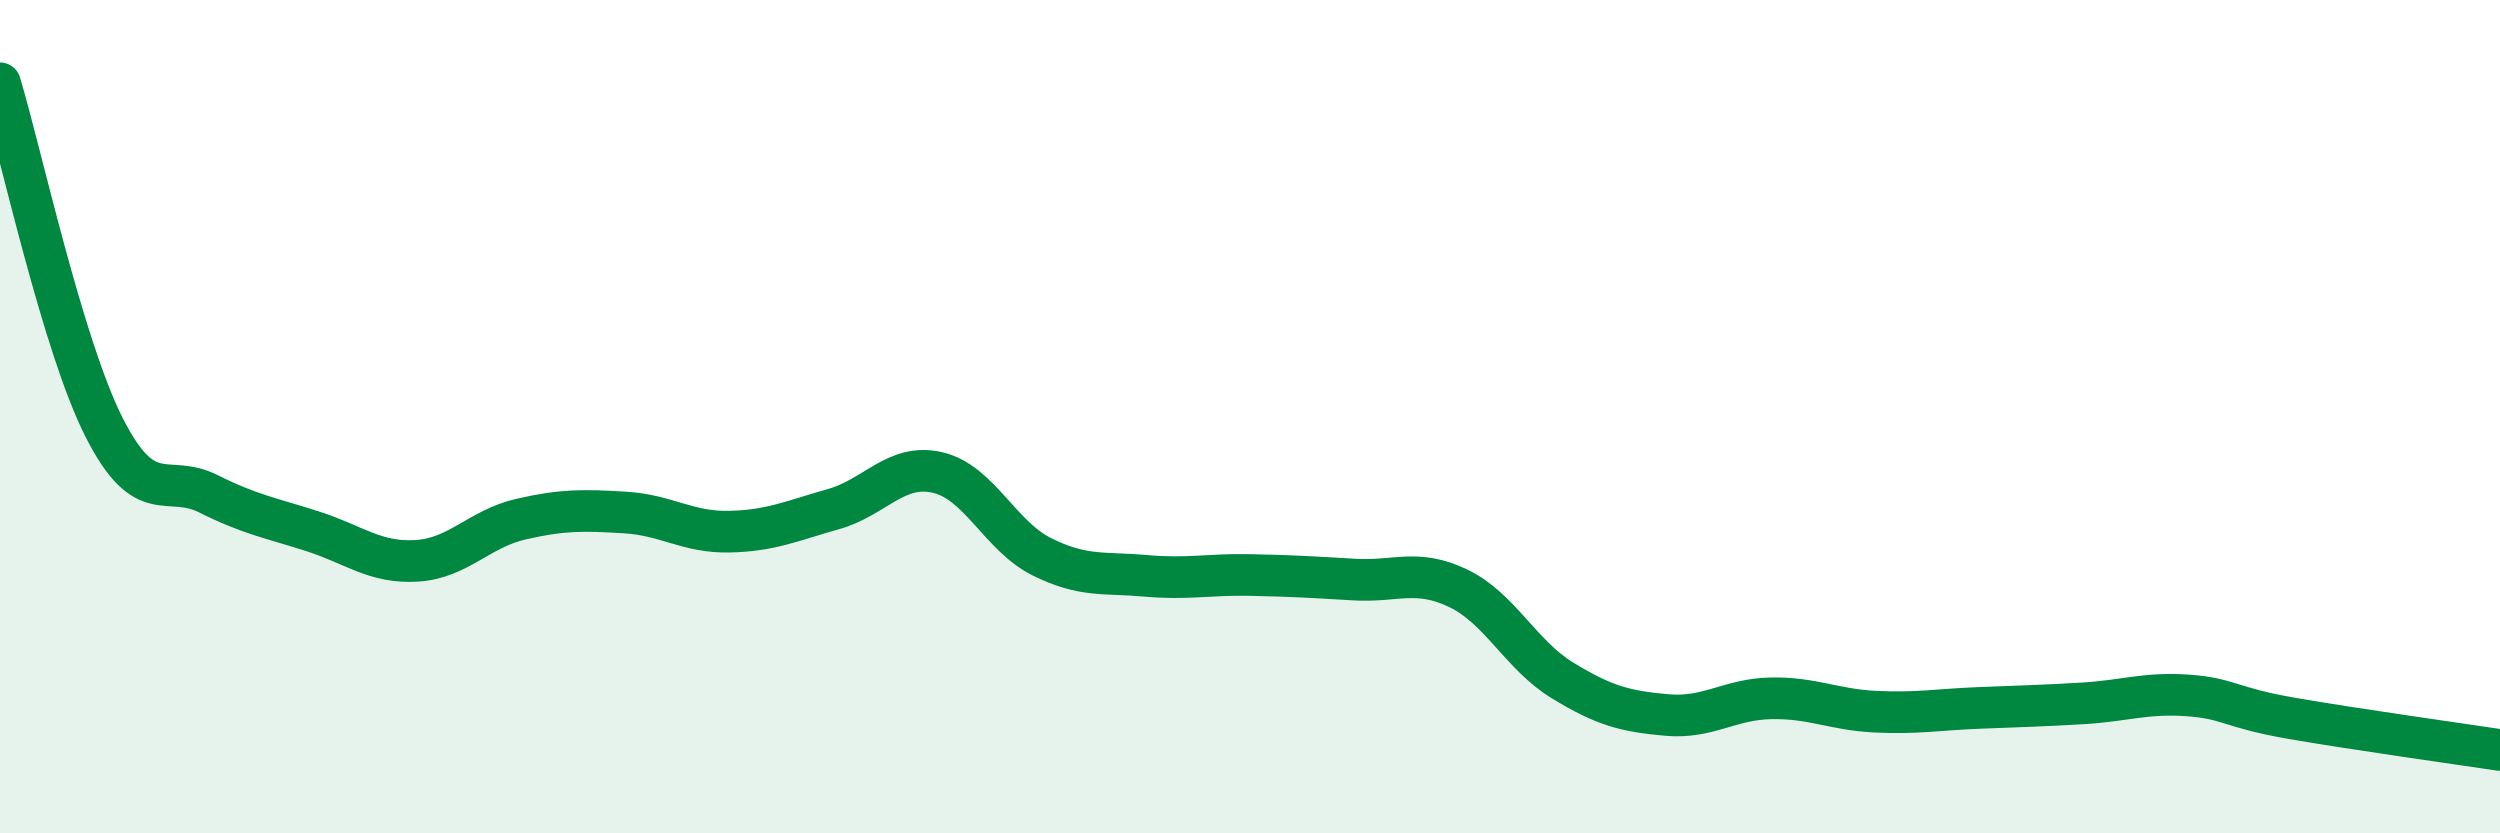
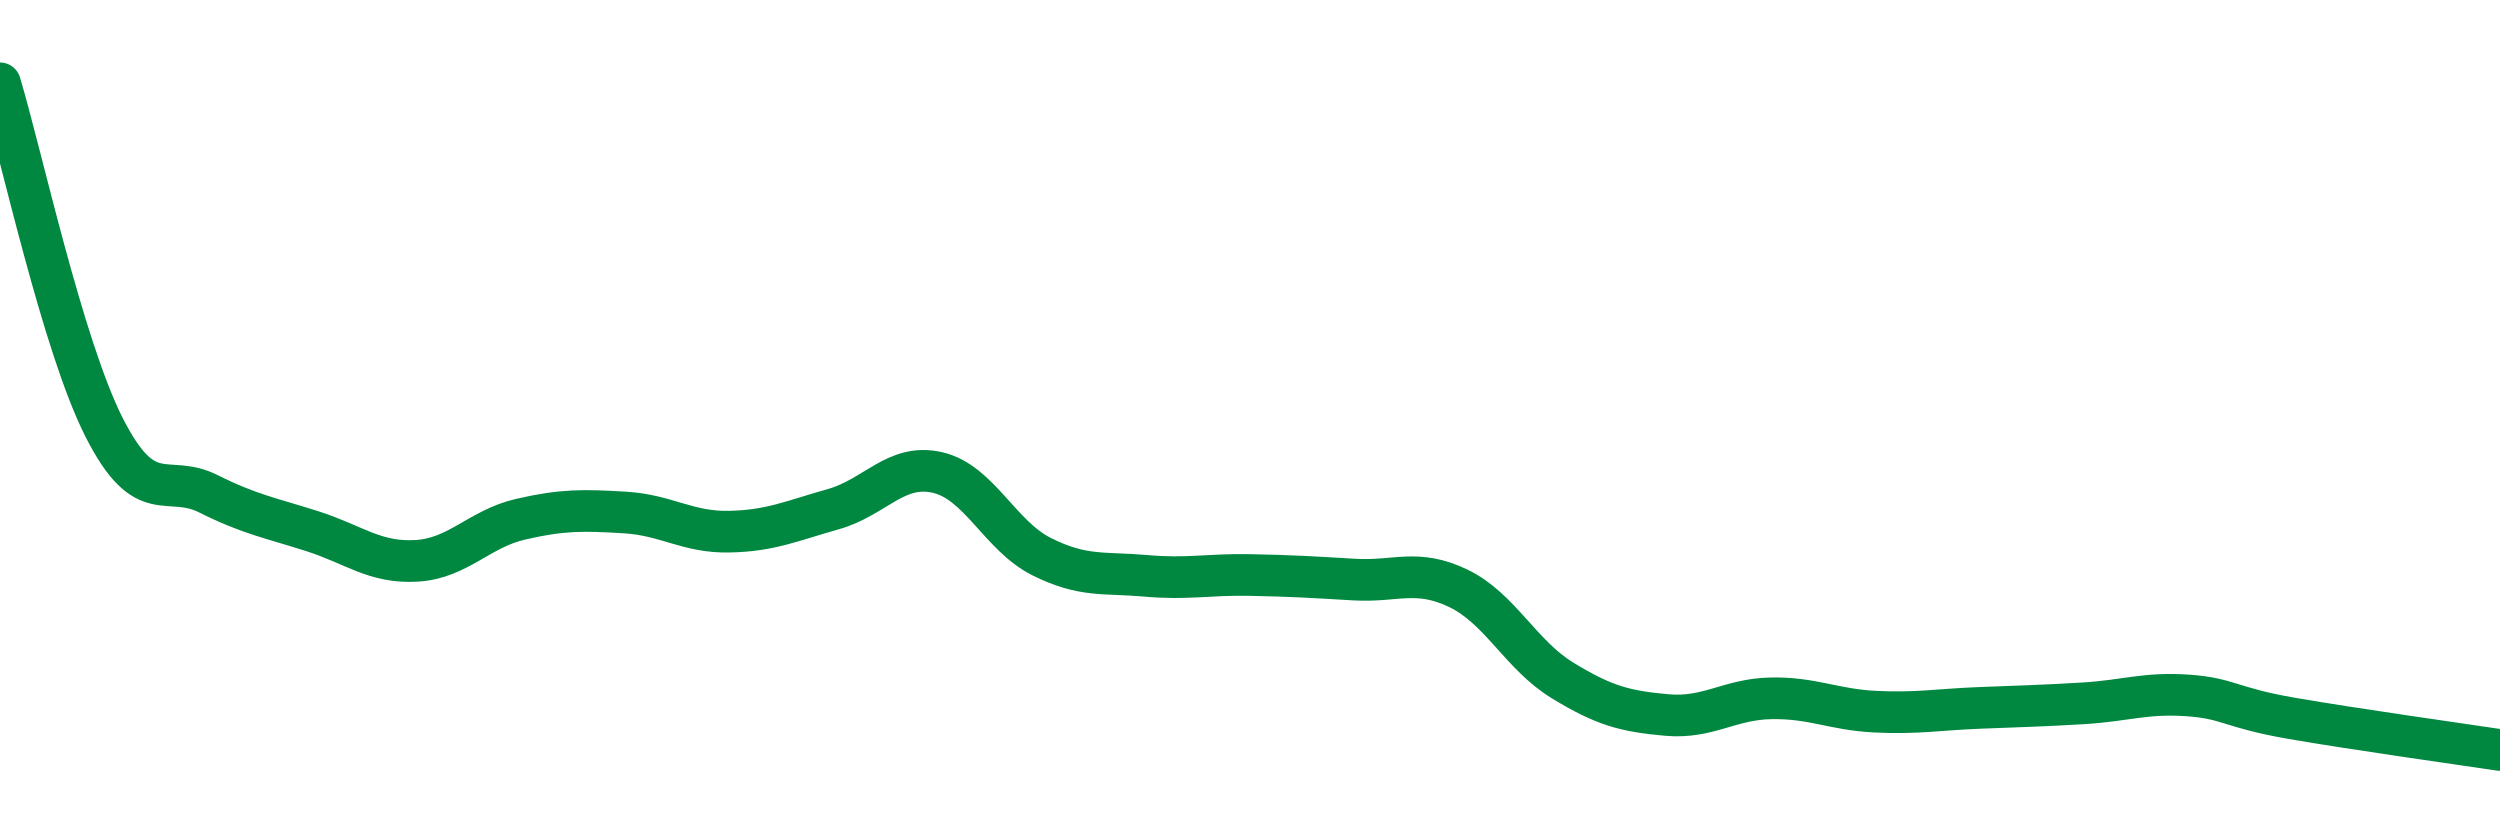
<svg xmlns="http://www.w3.org/2000/svg" width="60" height="20" viewBox="0 0 60 20">
-   <path d="M 0,2 C 0.5,3.65 1.5,8.29 2.5,10.26 C 3.5,12.23 4,11.35 5,11.85 C 6,12.35 6.5,12.43 7.5,12.75 C 8.5,13.07 9,13.52 10,13.46 C 11,13.4 11.5,12.69 12.5,12.46 C 13.5,12.23 14,12.24 15,12.3 C 16,12.36 16.5,12.78 17.5,12.76 C 18.5,12.74 19,12.5 20,12.22 C 21,11.94 21.5,11.11 22.5,11.34 C 23.5,11.57 24,12.86 25,13.36 C 26,13.86 26.5,13.73 27.5,13.82 C 28.5,13.91 29,13.78 30,13.8 C 31,13.82 31.5,13.85 32.5,13.91 C 33.5,13.97 34,13.64 35,14.12 C 36,14.6 36.5,15.72 37.5,16.33 C 38.5,16.94 39,17.07 40,17.16 C 41,17.25 41.5,16.78 42.5,16.76 C 43.5,16.74 44,17.03 45,17.08 C 46,17.13 46.5,17.03 47.5,16.99 C 48.5,16.95 49,16.94 50,16.88 C 51,16.82 51.5,16.62 52.5,16.69 C 53.5,16.76 53.5,16.98 55,17.24 C 56.5,17.5 59,17.85 60,18L60 20L0 20Z" fill="#008740" opacity="0.1" stroke-linecap="round" stroke-linejoin="round" />
  <path d="M 0,2 C 0.5,3.65 1.5,8.29 2.5,10.26 C 3.5,12.23 4,11.35 5,11.85 C 6,12.35 6.5,12.43 7.5,12.75 C 8.5,13.07 9,13.52 10,13.46 C 11,13.4 11.5,12.69 12.5,12.46 C 13.5,12.23 14,12.24 15,12.3 C 16,12.36 16.5,12.78 17.5,12.76 C 18.5,12.74 19,12.5 20,12.22 C 21,11.94 21.5,11.11 22.5,11.34 C 23.5,11.57 24,12.86 25,13.36 C 26,13.86 26.5,13.73 27.5,13.82 C 28.5,13.91 29,13.78 30,13.8 C 31,13.82 31.5,13.85 32.5,13.91 C 33.5,13.97 34,13.64 35,14.12 C 36,14.6 36.5,15.72 37.5,16.33 C 38.5,16.94 39,17.07 40,17.16 C 41,17.25 41.5,16.78 42.5,16.76 C 43.5,16.74 44,17.03 45,17.08 C 46,17.13 46.5,17.03 47.5,16.99 C 48.5,16.95 49,16.94 50,16.88 C 51,16.82 51.5,16.62 52.5,16.69 C 53.5,16.76 53.5,16.98 55,17.24 C 56.5,17.5 59,17.85 60,18" stroke="#008740" stroke-width="1" fill="none" stroke-linecap="round" stroke-linejoin="round" />
</svg>